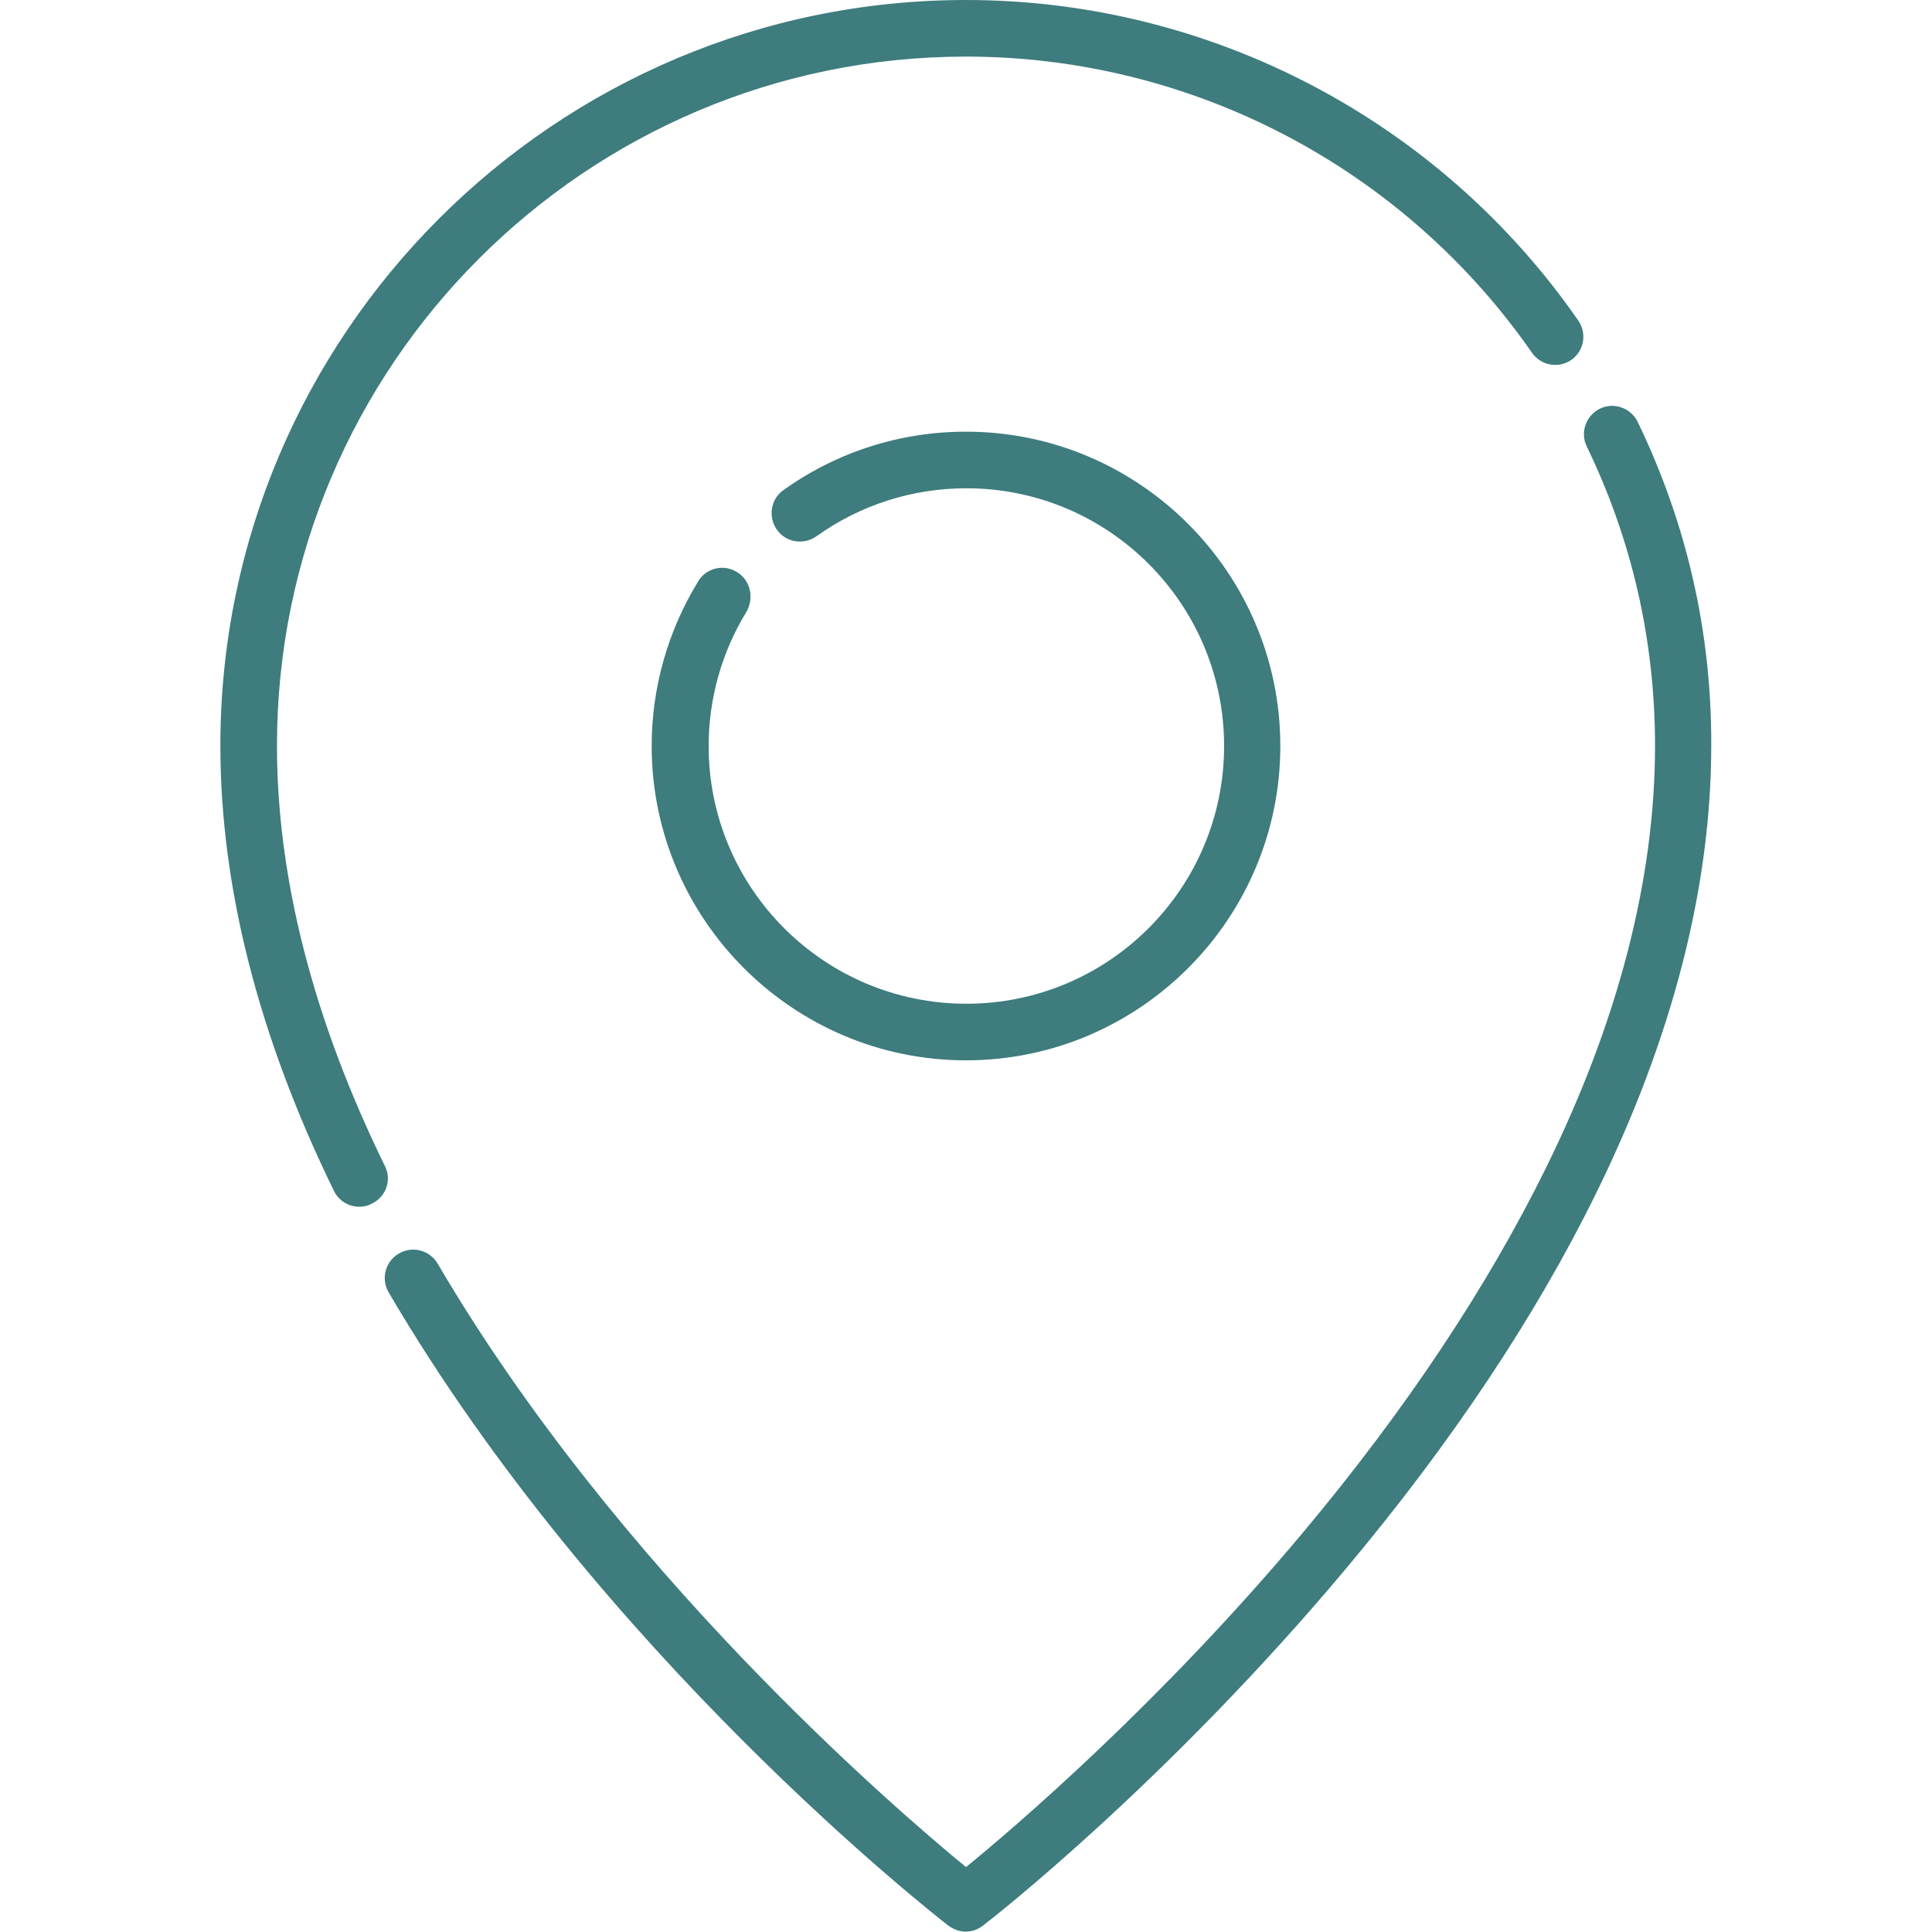
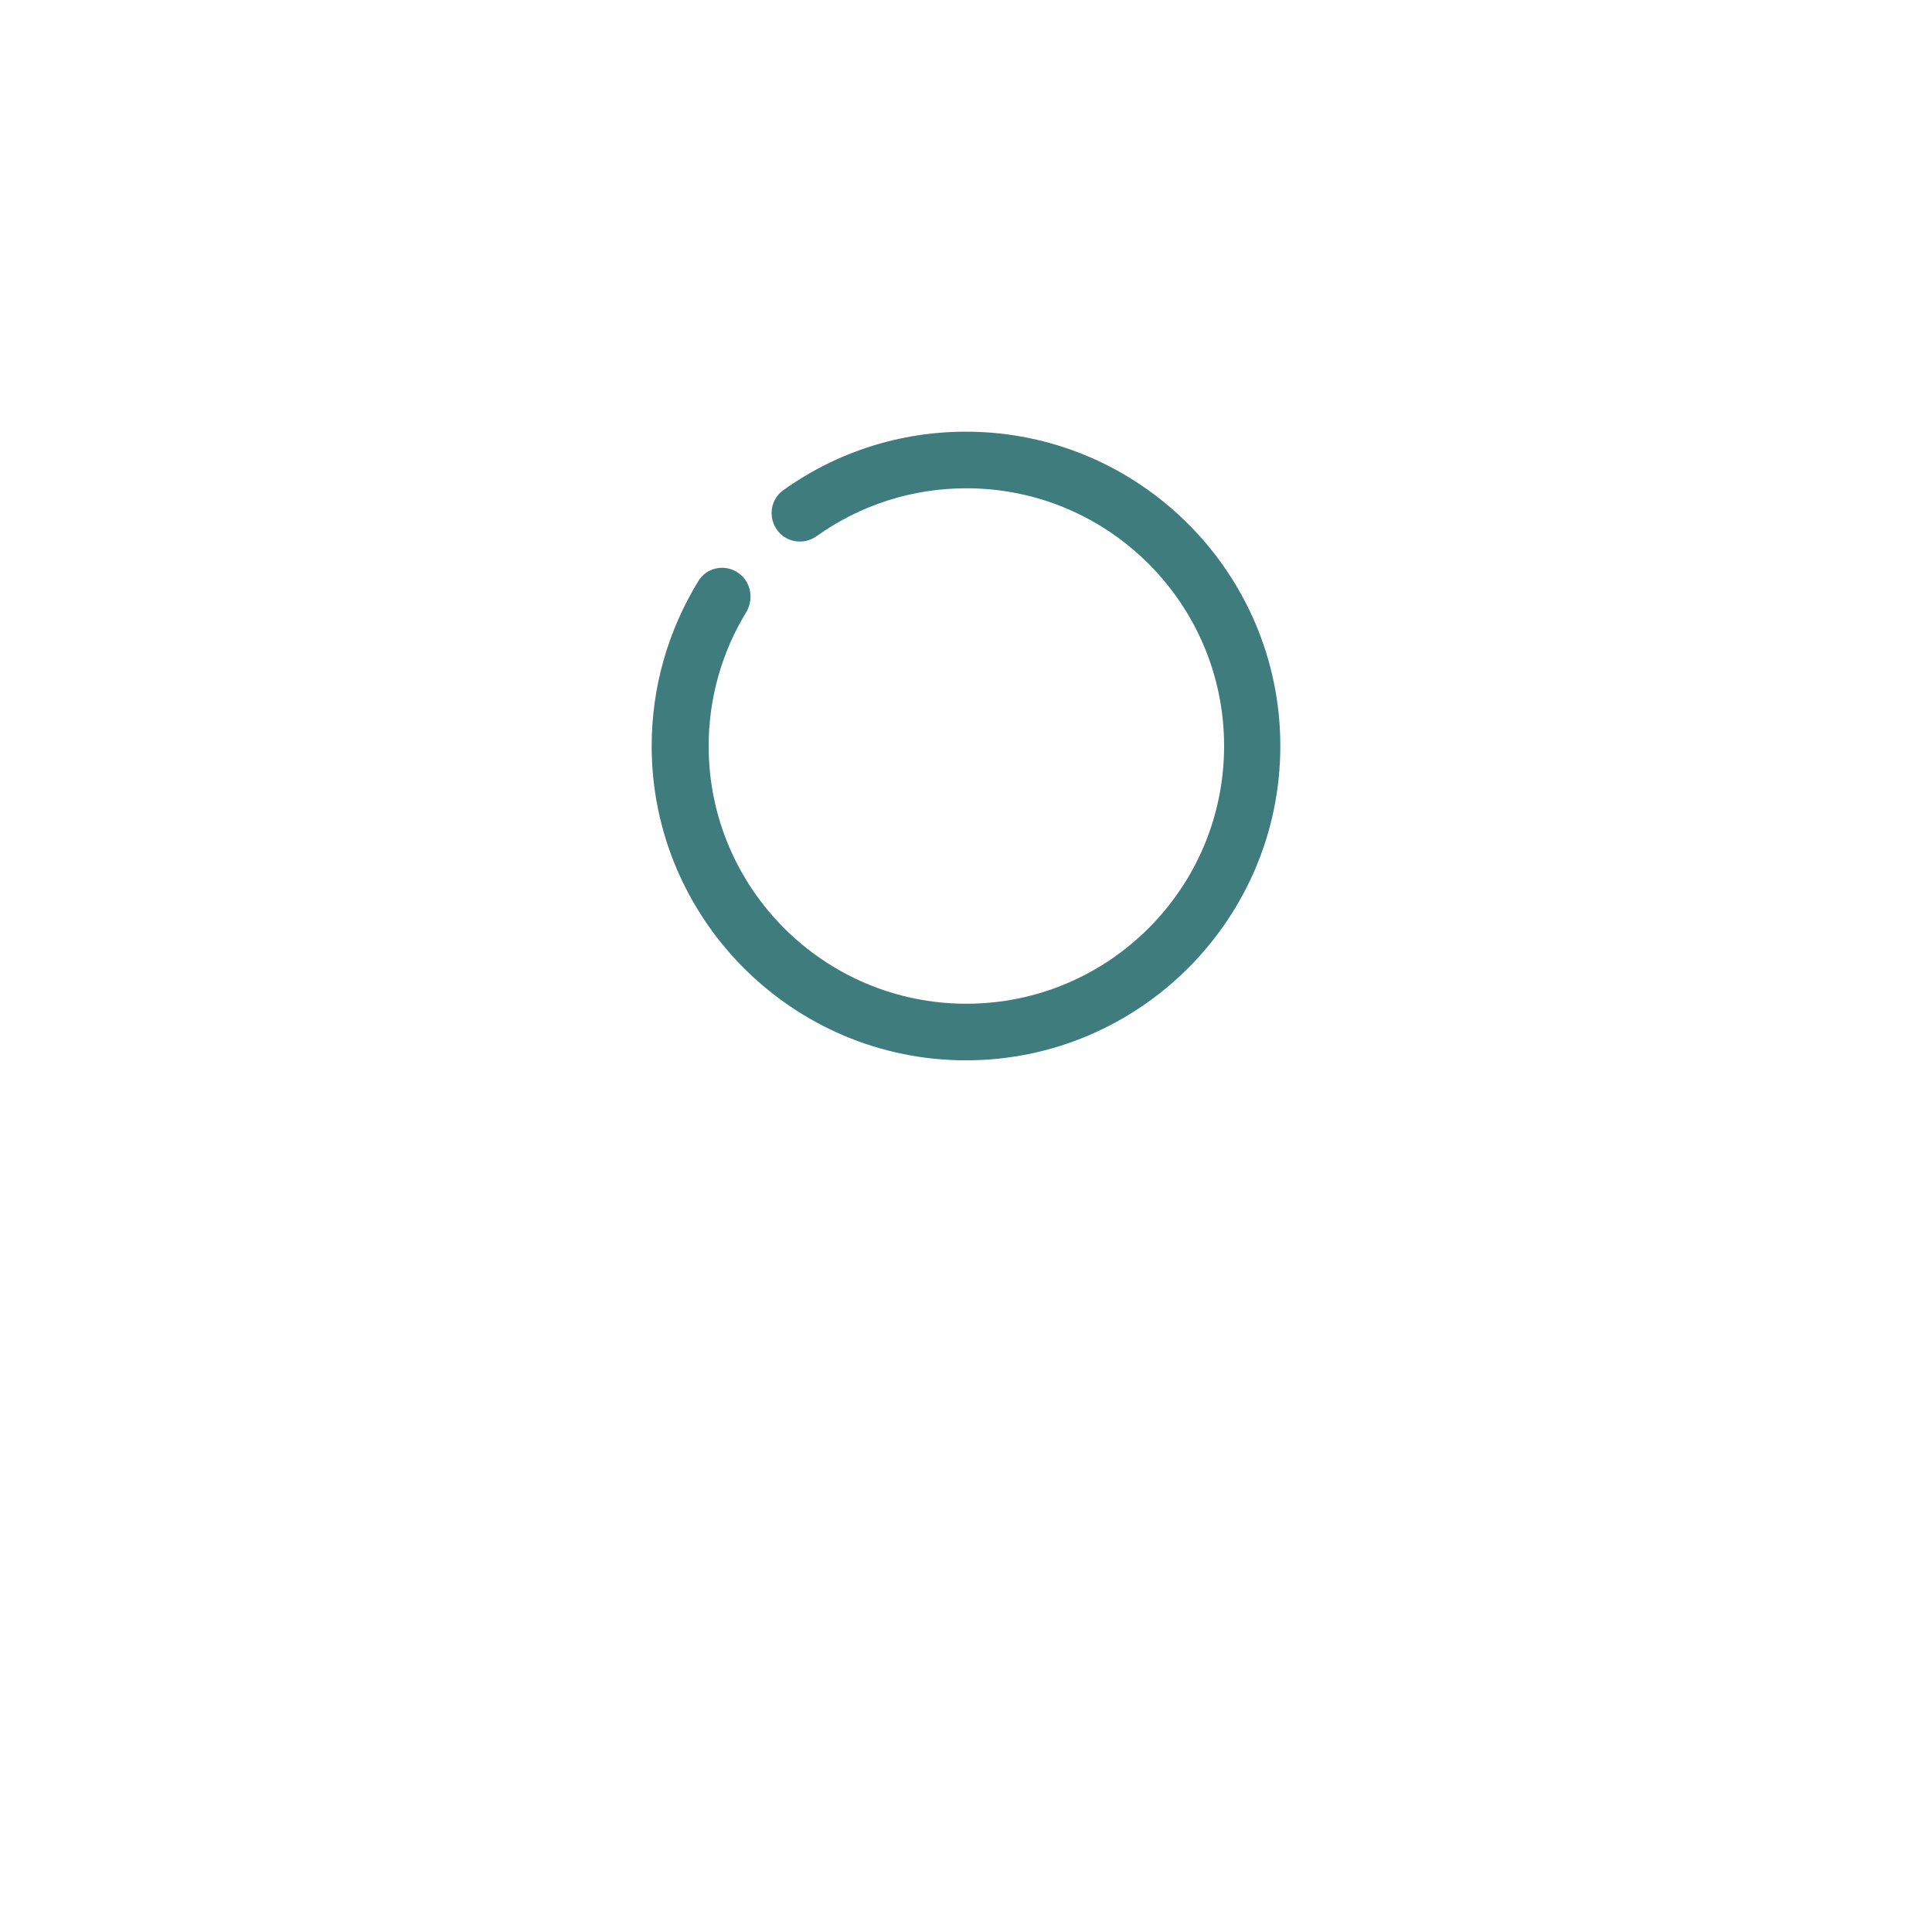
<svg xmlns="http://www.w3.org/2000/svg" version="1.1" id="Capa_1" x="0px" y="0px" viewBox="0 0 512 512" style="enable-background:new 0 0 512 512;" xml:space="preserve">
  <style type="text/css"> .st0{fill:#3E7C7E;} </style>
  <g>
    <g>
      <g>
-         <path class="st0" d="M102,309c-19-38.8-28.6-76.3-28.6-111.4C73.4,96.9,155.3,15,256,15c59.8,0,115.9,29.4,150,78.5 c2.4,3.4,7,4.2,10.4,1.9c3.4-2.4,4.2-7,1.9-10.4C381.4,31.8,320.7,0,256,0C147.1,0,58.4,88.6,58.4,197.6 c0,37.4,10.1,77.1,30.1,118c1.3,2.7,4,4.2,6.7,4.2c1.1,0,2.2-0.2,3.3-0.8C102.3,317.2,103.9,312.7,102,309z" />
-         <path class="st0" d="M434,111.8c-1.8-3.7-6.3-5.3-10-3.5c-3.7,1.8-5.3,6.3-3.5,10c12,24.8,18.1,51.5,18.1,79.3 c0,35.3-9.7,72.9-28.9,111.9c-15.5,31.5-37.1,64-64.2,96.4c-38,45.4-76.5,78.3-89.5,88.9c-19-15.6-92.4-78.7-140-159.9 c-2.1-3.6-6.7-4.8-10.3-2.7c-3.6,2.1-4.8,6.7-2.7,10.3c56.2,95.9,144.6,164.9,148.3,167.8c1.4,1,3,1.6,4.6,1.6 c1.6,0,3.2-0.5,4.6-1.6c2-1.5,48.7-37.9,96.2-94.6c28-33.4,50.3-66.9,66.3-99.5c20.2-41.1,30.5-81.1,30.5-118.7 C453.6,167.5,447,138.7,434,111.8z" />
        <path class="st0" d="M195.3,151.6c-3.5-2.2-8.2-1.1-10.3,2.5c-8,13.1-12.3,28.1-12.3,43.6c0,45.9,37.4,83.3,83.3,83.3 c45.9,0,83.3-37.4,83.3-83.3c0-45.9-37.4-83.3-83.3-83.3c-17.5,0-34.3,5.4-48.4,15.5c-3.4,2.4-4.1,7.1-1.7,10.5 c2.4,3.4,7.1,4.1,10.5,1.7c11.6-8.3,25.4-12.7,39.7-12.7c37.7,0,68.3,30.6,68.3,68.3s-30.6,68.3-68.3,68.3s-68.3-30.6-68.3-68.3 c0-12.6,3.5-25,10.1-35.7C199.9,158.3,198.8,153.7,195.3,151.6z" />
      </g>
    </g>
  </g>
</svg>